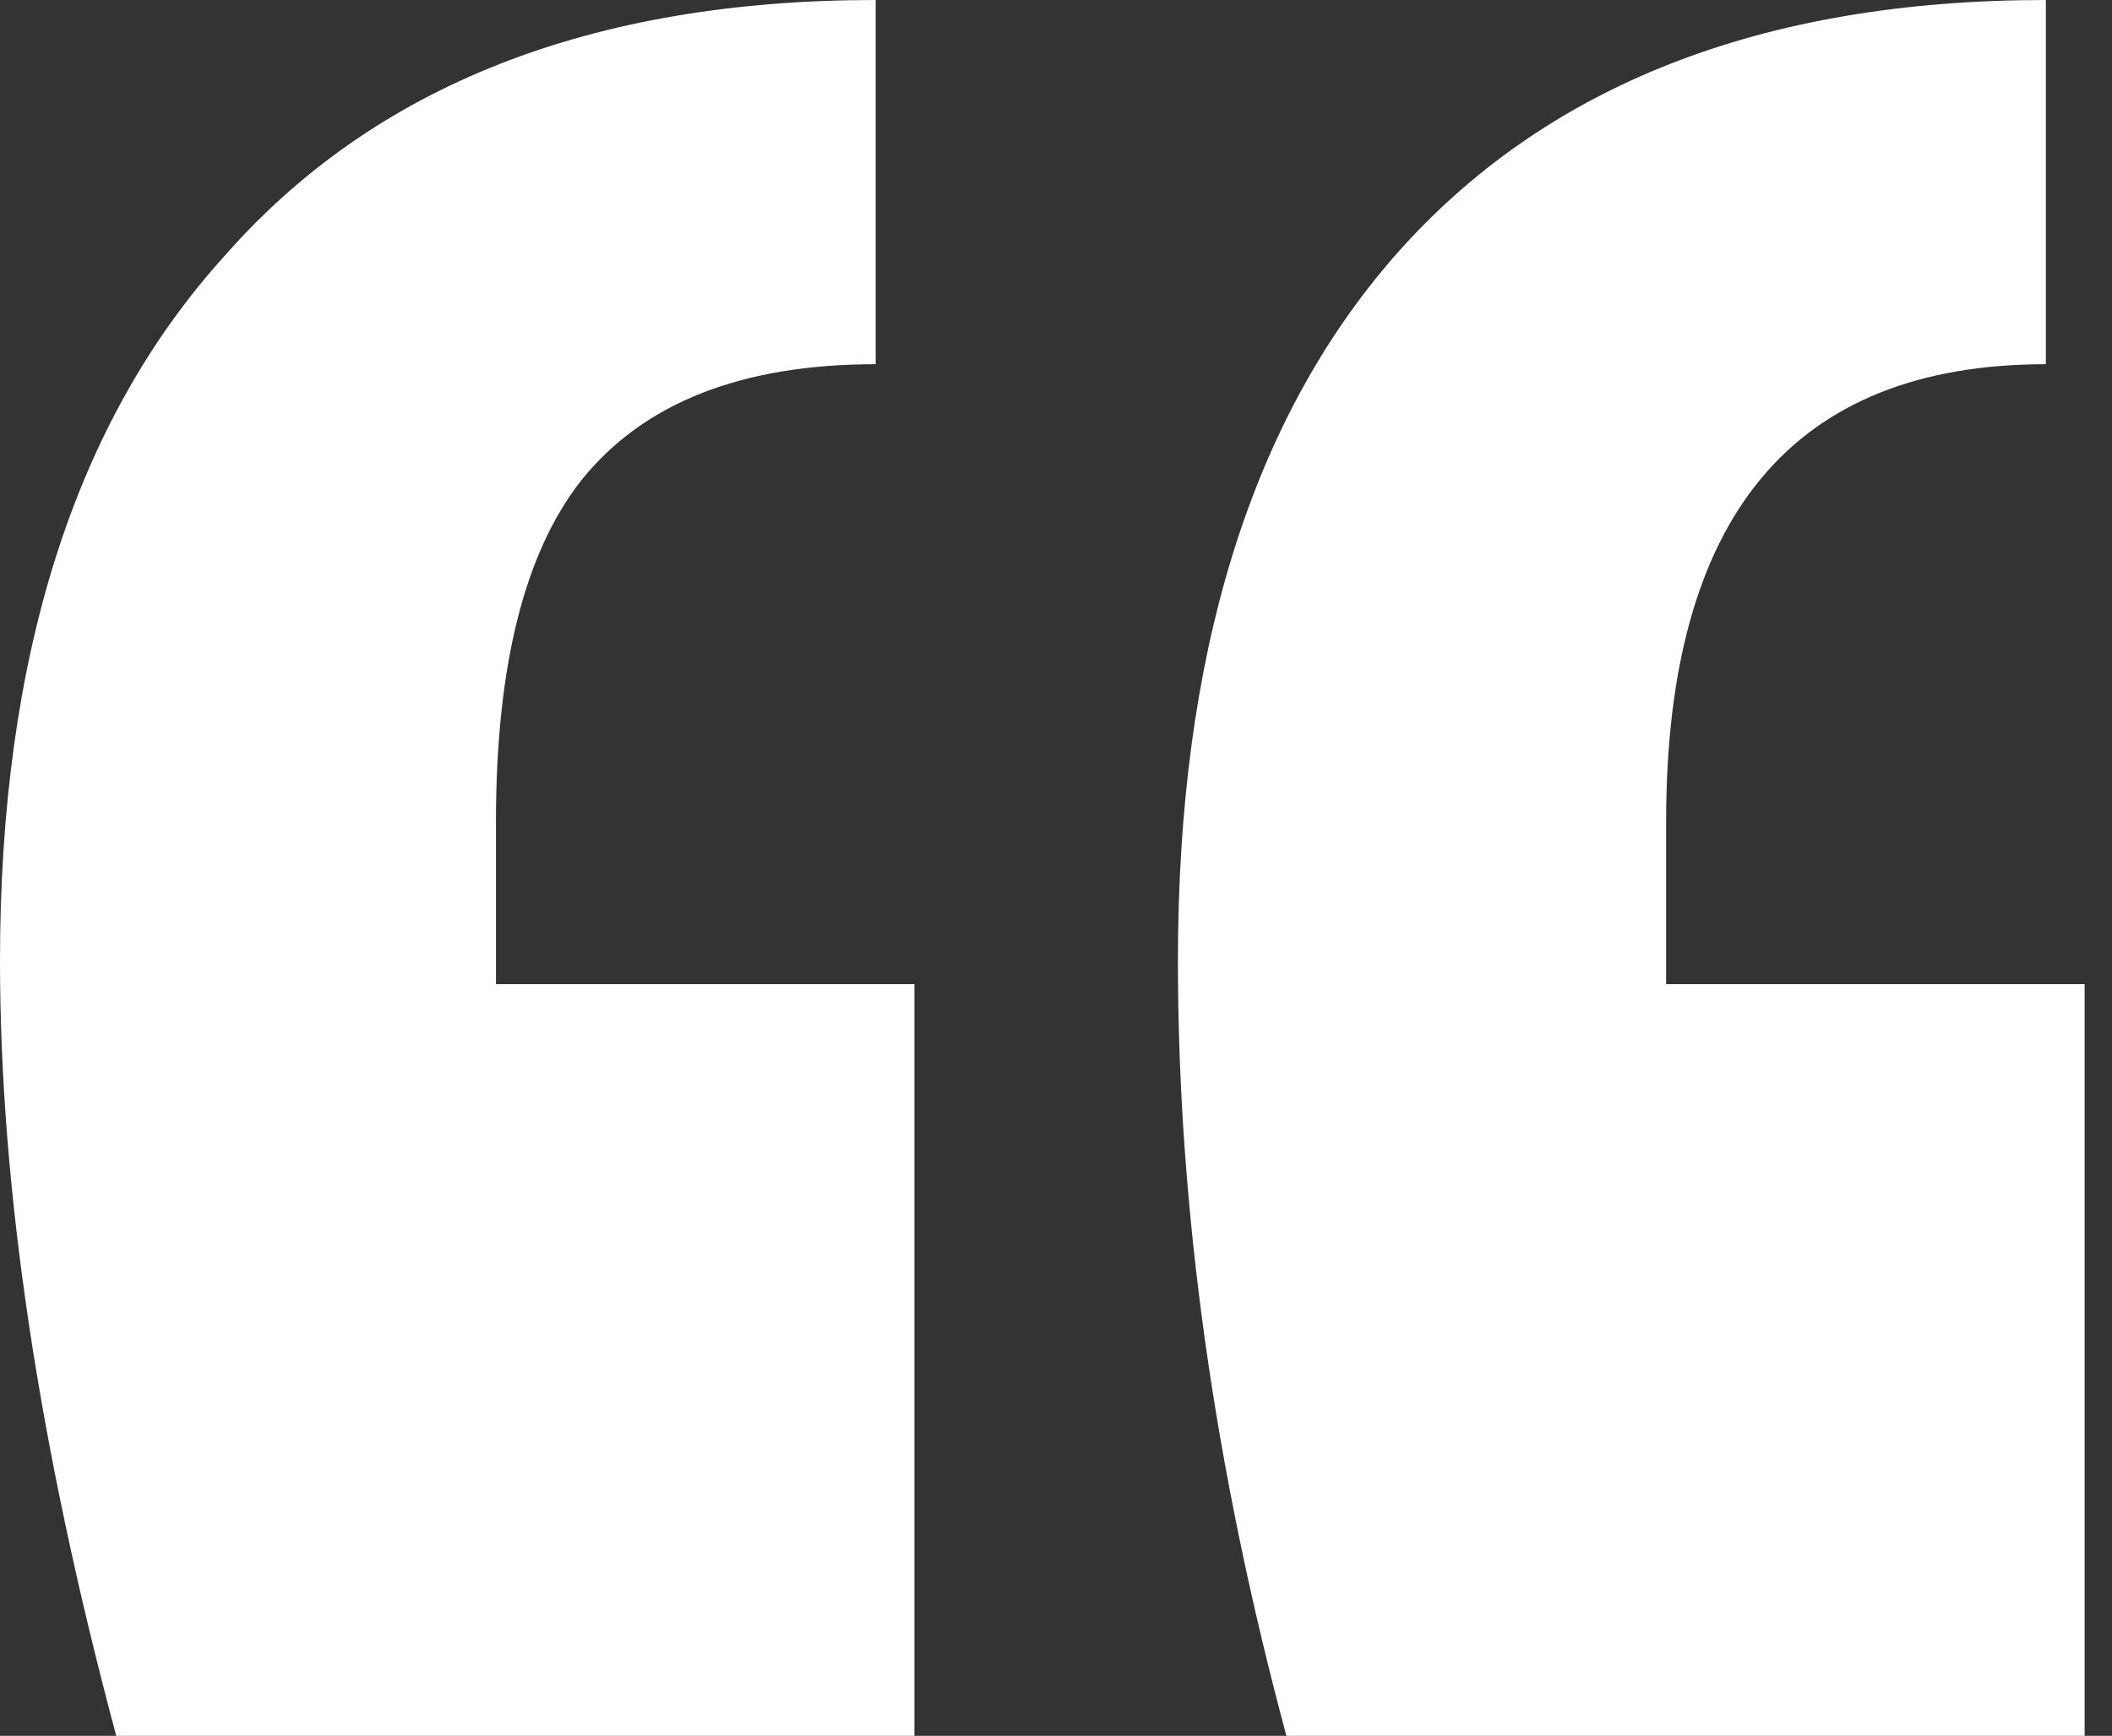
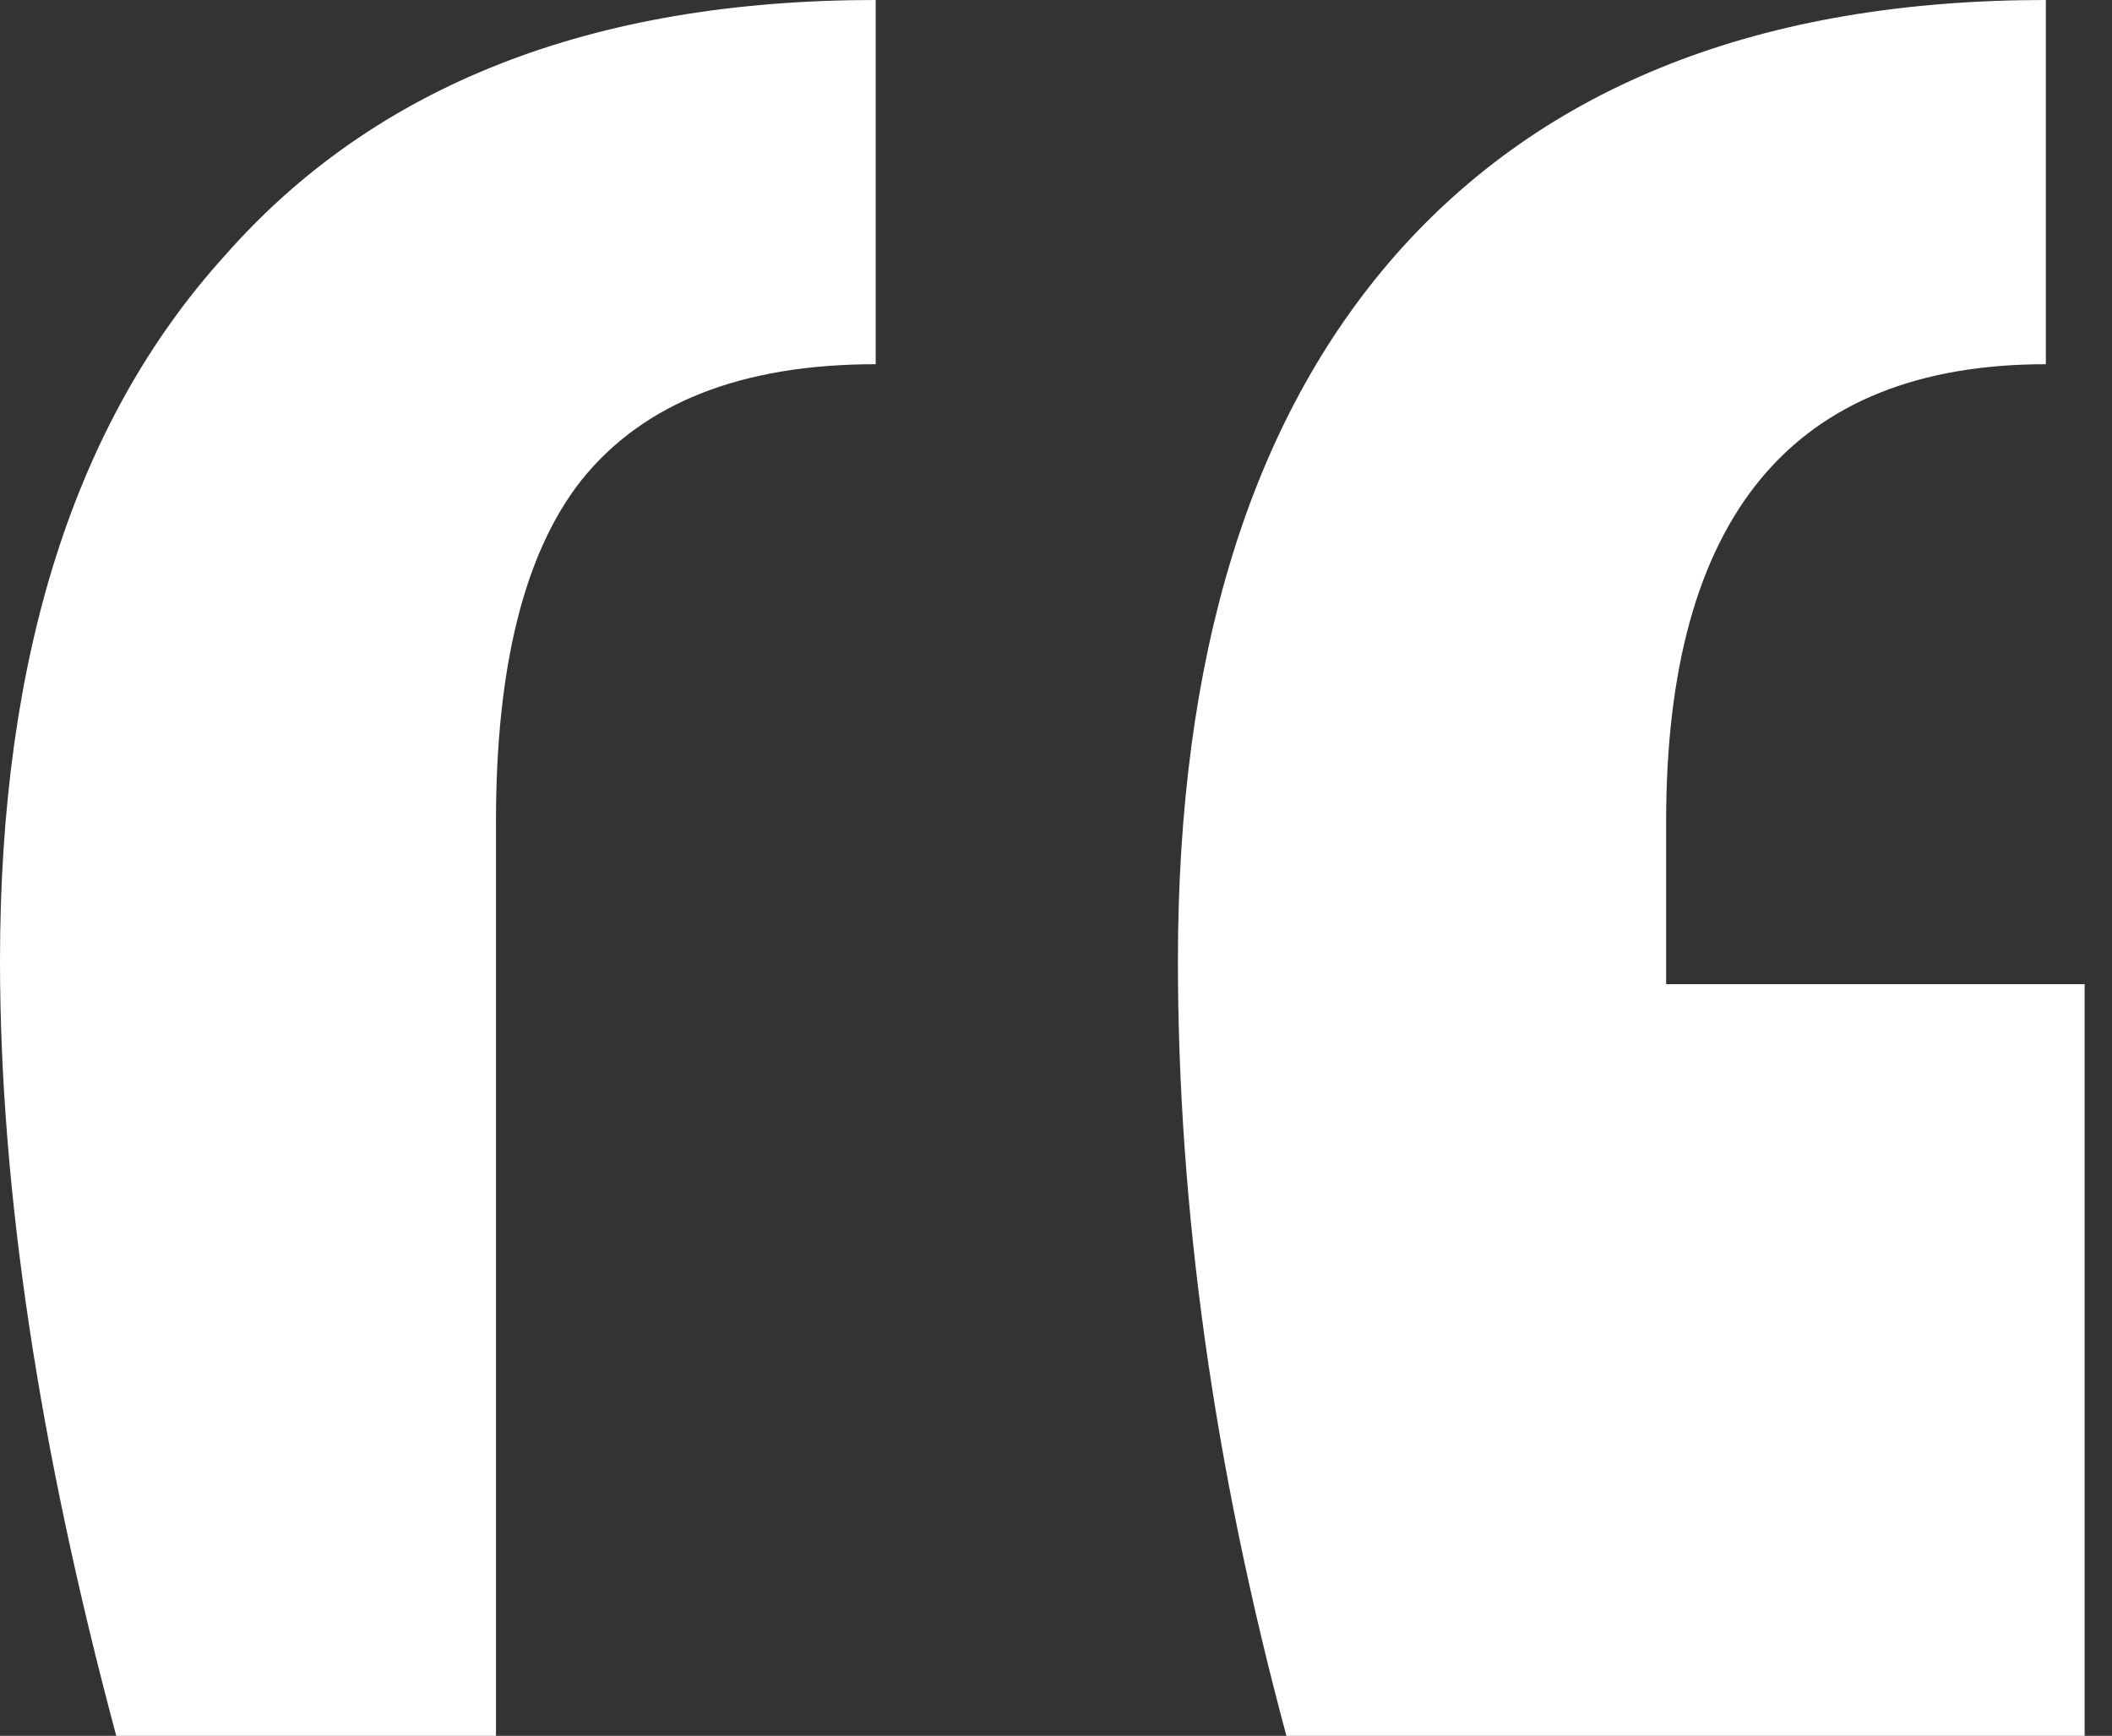
<svg xmlns="http://www.w3.org/2000/svg" width="73" height="60" viewBox="0 0 73 60" fill="none">
  <rect x="0" y="0" width="73" height="60" fill="#333333" stroke="none" />
-   <path d="M4.018 60C1.339 50 0 41.071 0 33.214C0 22.679 2.589 14.554 7.768 8.839C12.946 2.946 20.446 0 30.268 0V12.589C25.625 12.589 22.232 13.929 20.089 16.607C18.125 19.107 17.143 23.036 17.143 28.393V34.018H31.607V60H4.018ZM44.464 60C41.964 50.714 40.714 41.786 40.714 33.214C40.714 22.679 43.214 14.554 48.214 8.839C53.393 2.946 60.893 0 70.714 0V12.589C61.964 12.589 57.589 17.857 57.589 28.393V34.018H72.054V60H44.464Z" fill="white" />
+   <path d="M4.018 60C1.339 50 0 41.071 0 33.214C0 22.679 2.589 14.554 7.768 8.839C12.946 2.946 20.446 0 30.268 0V12.589C25.625 12.589 22.232 13.929 20.089 16.607C18.125 19.107 17.143 23.036 17.143 28.393V34.018V60H4.018ZM44.464 60C41.964 50.714 40.714 41.786 40.714 33.214C40.714 22.679 43.214 14.554 48.214 8.839C53.393 2.946 60.893 0 70.714 0V12.589C61.964 12.589 57.589 17.857 57.589 28.393V34.018H72.054V60H44.464Z" fill="white" />
</svg>